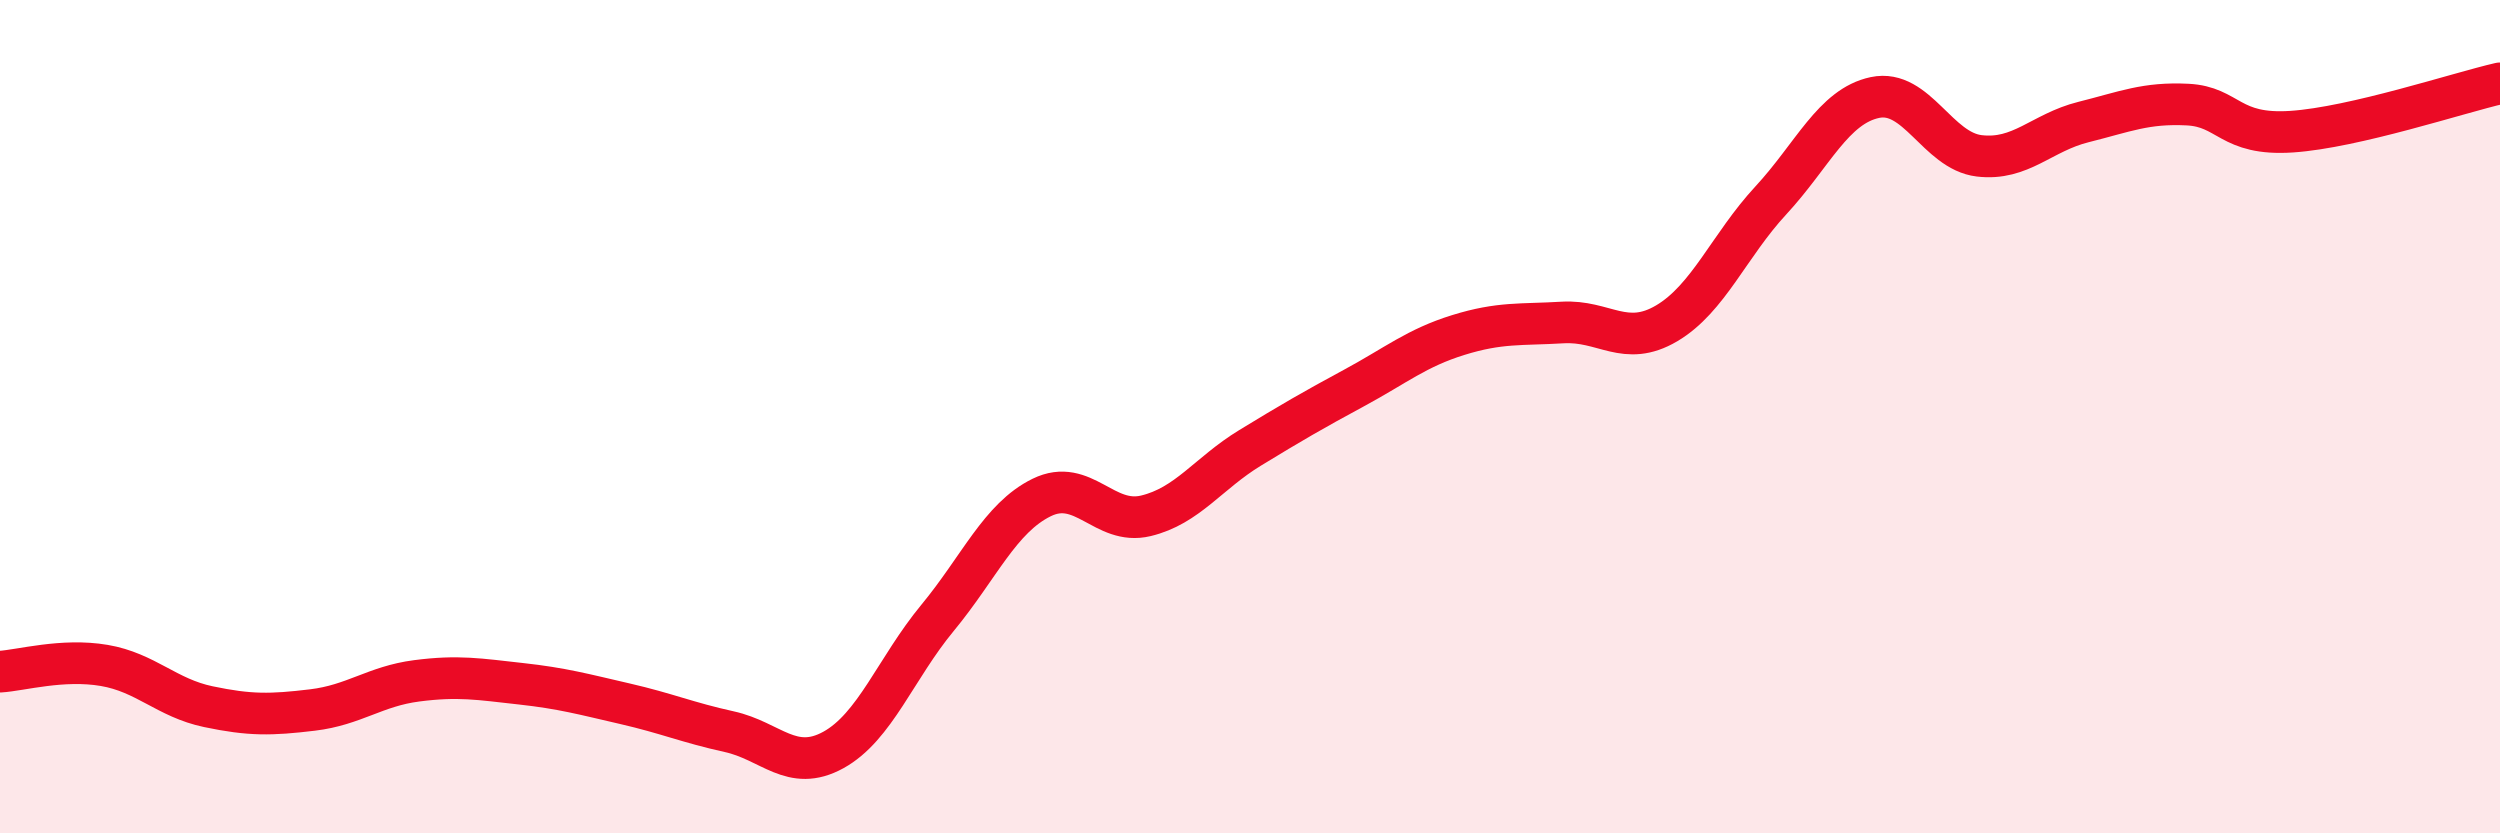
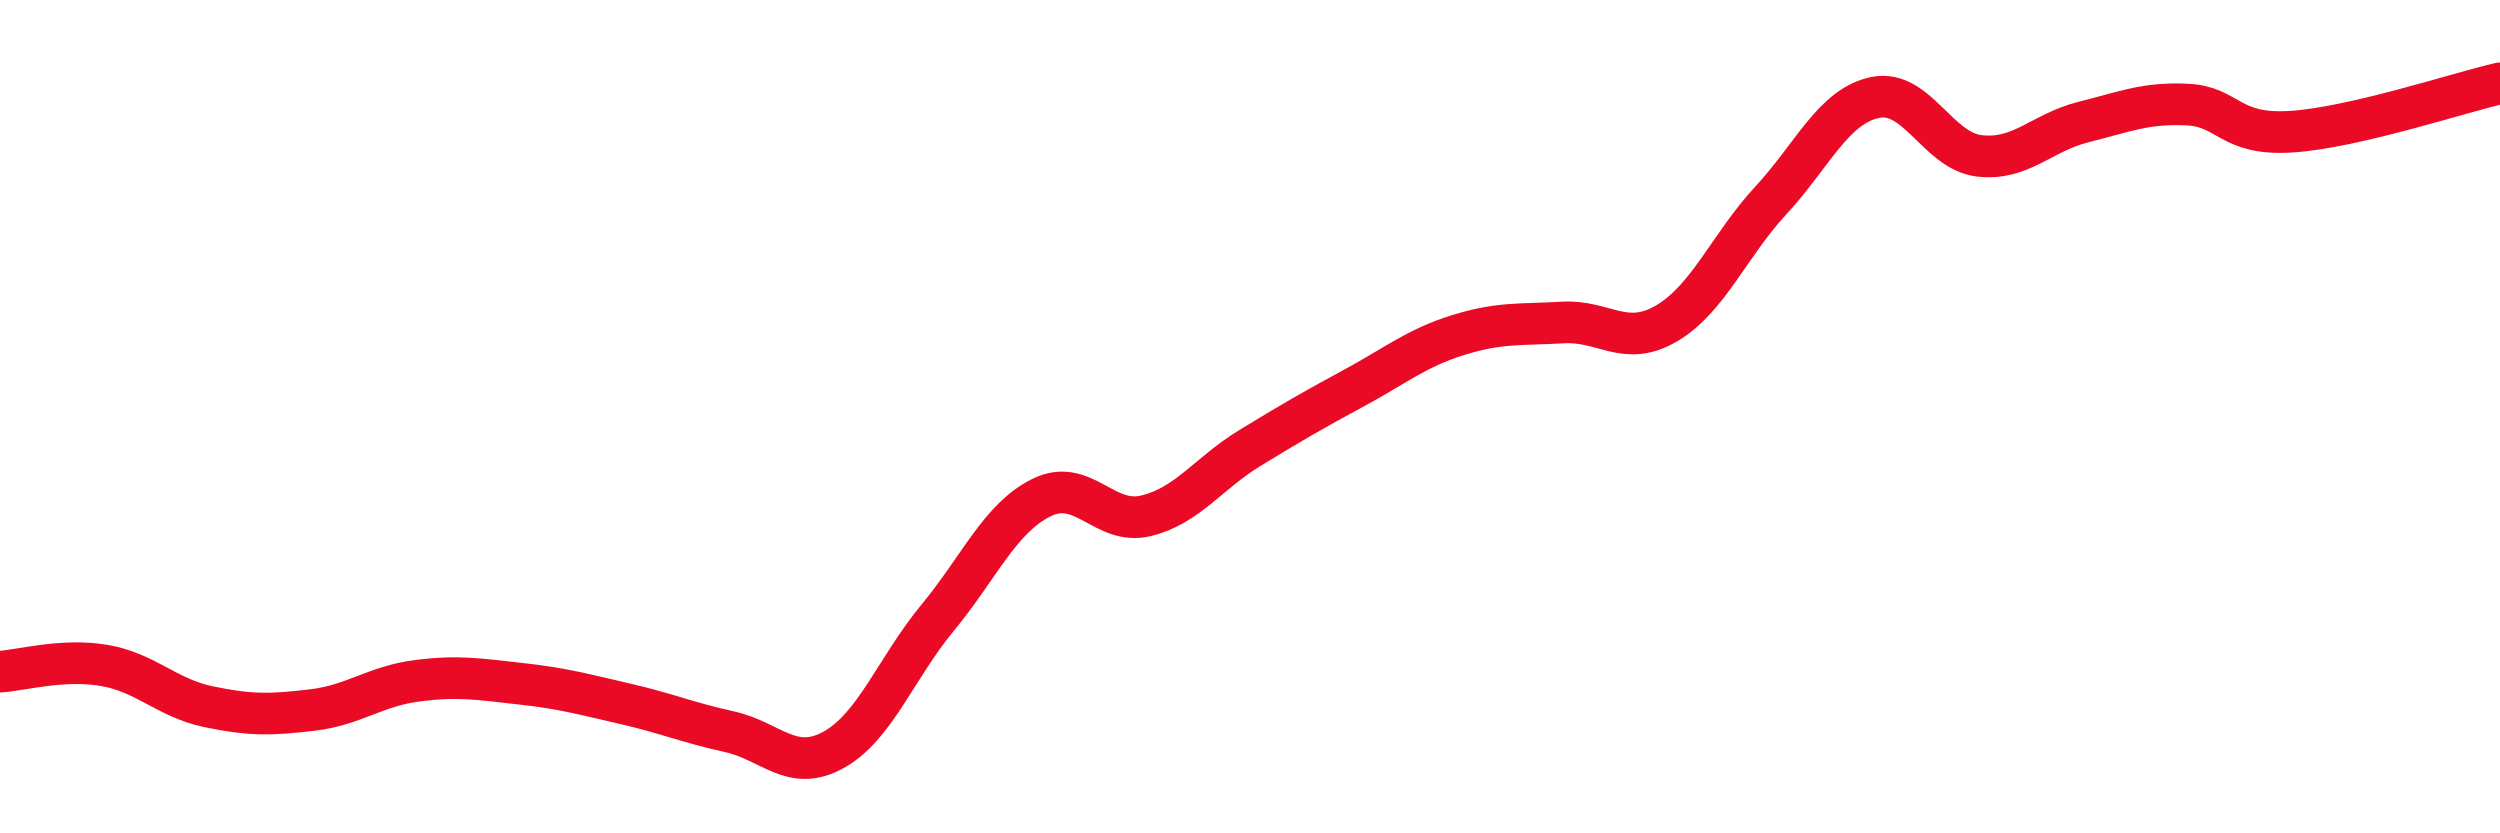
<svg xmlns="http://www.w3.org/2000/svg" width="60" height="20" viewBox="0 0 60 20">
-   <path d="M 0,16.12 C 0.5,16.09 1.5,15.8 2.5,15.97 C 3.5,16.14 4,16.75 5,16.96 C 6,17.17 6.5,17.16 7.5,17.04 C 8.5,16.92 9,16.47 10,16.34 C 11,16.21 11.5,16.3 12.5,16.41 C 13.5,16.52 14,16.66 15,16.89 C 16,17.12 16.5,17.34 17.5,17.56 C 18.5,17.78 19,18.55 20,18 C 21,17.45 21.5,16.04 22.5,14.83 C 23.5,13.62 24,12.43 25,11.94 C 26,11.45 26.5,12.62 27.5,12.38 C 28.5,12.14 29,11.36 30,10.75 C 31,10.14 31.5,9.85 32.5,9.31 C 33.5,8.77 34,8.35 35,8.04 C 36,7.73 36.5,7.8 37.5,7.74 C 38.5,7.68 39,8.35 40,7.76 C 41,7.17 41.5,5.89 42.5,4.81 C 43.5,3.73 44,2.55 45,2.34 C 46,2.13 46.5,3.62 47.5,3.74 C 48.5,3.86 49,3.18 50,2.93 C 51,2.68 51.5,2.46 52.5,2.51 C 53.5,2.56 53.5,3.26 55,3.16 C 56.5,3.06 59,2.23 60,2L60 20L0 20Z" fill="#EB0A25" opacity="0.1" stroke-linecap="round" stroke-linejoin="round" />
  <path d="M 0,16.12 C 0.5,16.09 1.5,15.8 2.5,15.97 C 3.5,16.14 4,16.75 5,16.96 C 6,17.17 6.5,17.16 7.5,17.04 C 8.5,16.92 9,16.47 10,16.34 C 11,16.21 11.5,16.3 12.5,16.41 C 13.5,16.52 14,16.66 15,16.89 C 16,17.12 16.5,17.34 17.5,17.56 C 18.5,17.78 19,18.55 20,18 C 21,17.45 21.5,16.04 22.5,14.83 C 23.5,13.62 24,12.43 25,11.94 C 26,11.45 26.5,12.62 27.5,12.38 C 28.5,12.14 29,11.36 30,10.75 C 31,10.14 31.5,9.85 32.5,9.31 C 33.5,8.77 34,8.35 35,8.04 C 36,7.73 36.5,7.8 37.5,7.74 C 38.5,7.68 39,8.35 40,7.76 C 41,7.17 41.5,5.89 42.5,4.81 C 43.5,3.73 44,2.55 45,2.34 C 46,2.13 46.5,3.62 47.5,3.74 C 48.5,3.86 49,3.18 50,2.93 C 51,2.68 51.5,2.46 52.5,2.51 C 53.5,2.56 53.5,3.26 55,3.16 C 56.5,3.06 59,2.23 60,2" stroke="#EB0A25" stroke-width="1" fill="none" stroke-linecap="round" stroke-linejoin="round" />
</svg>